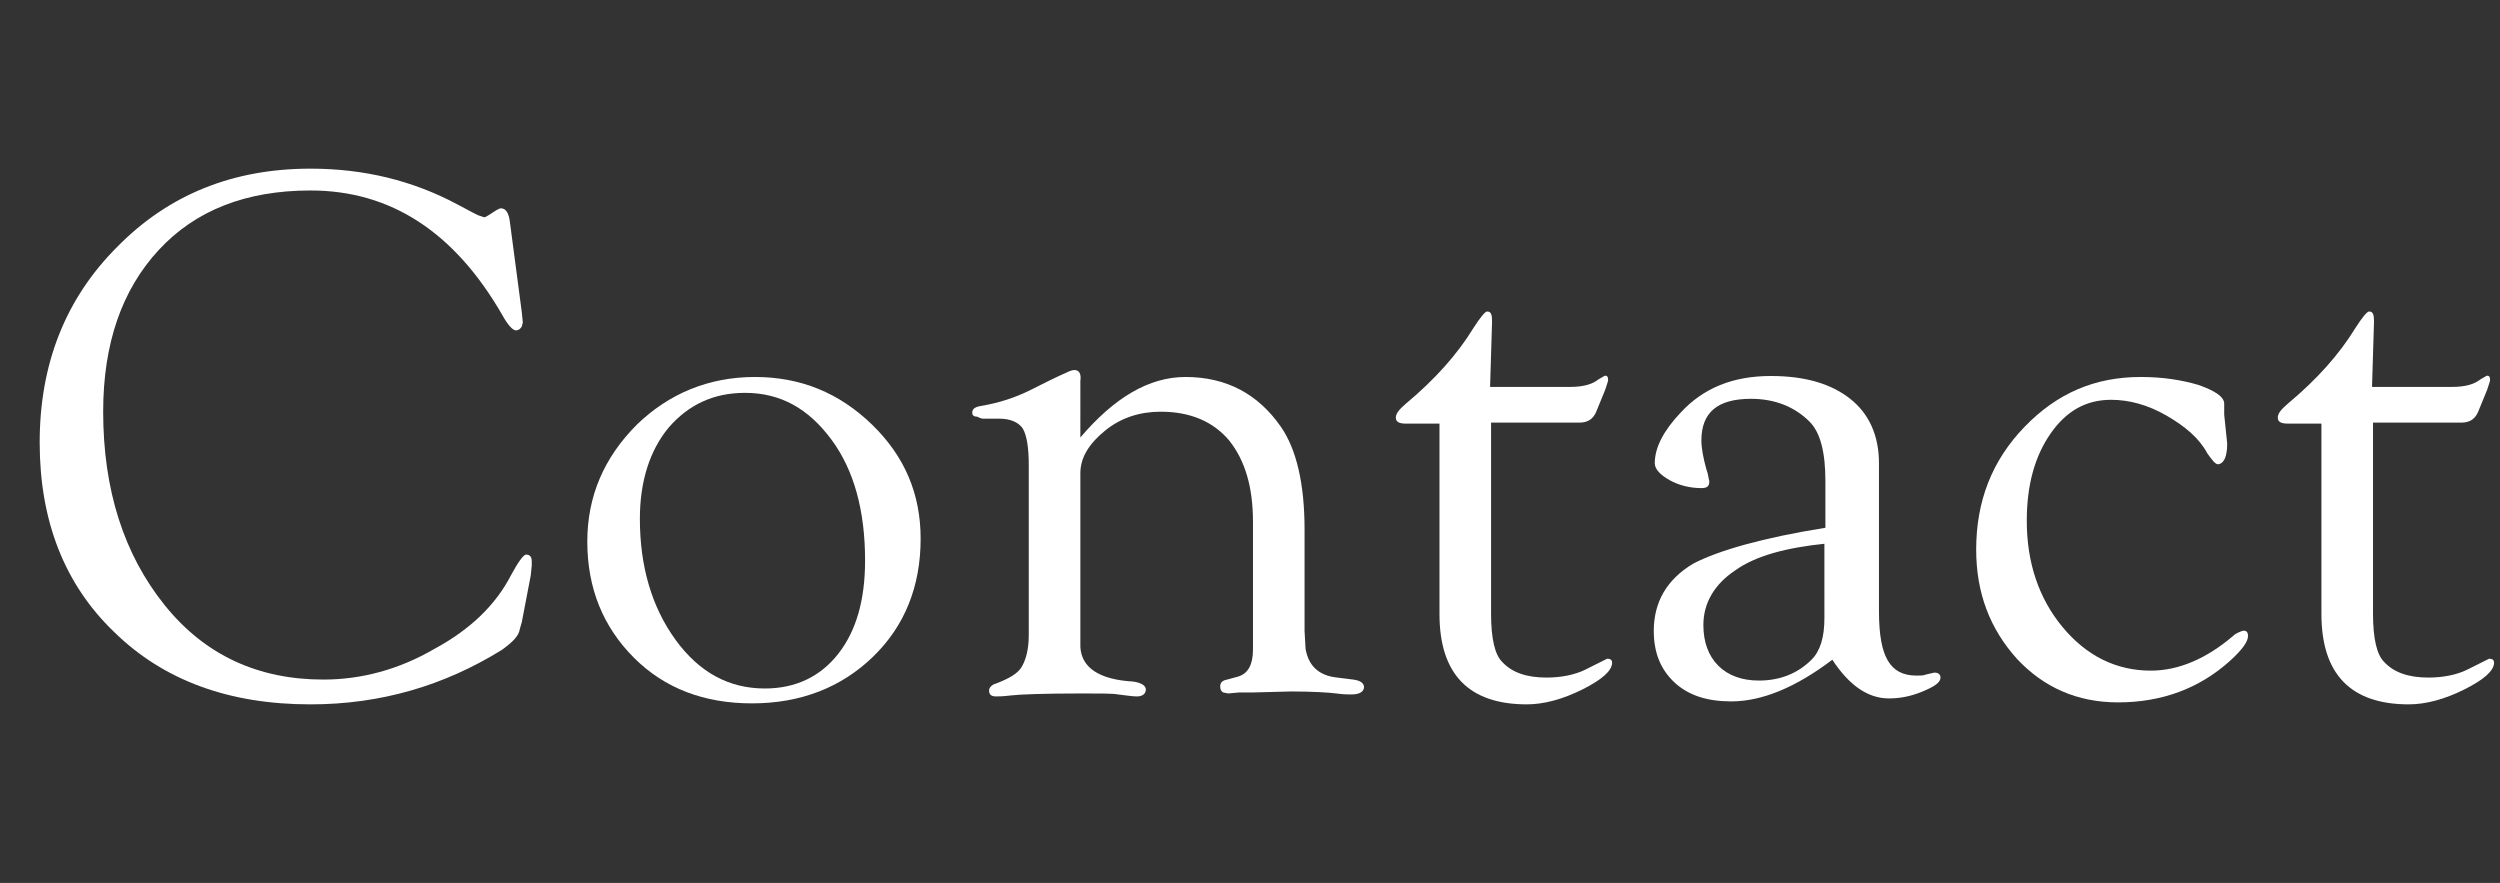
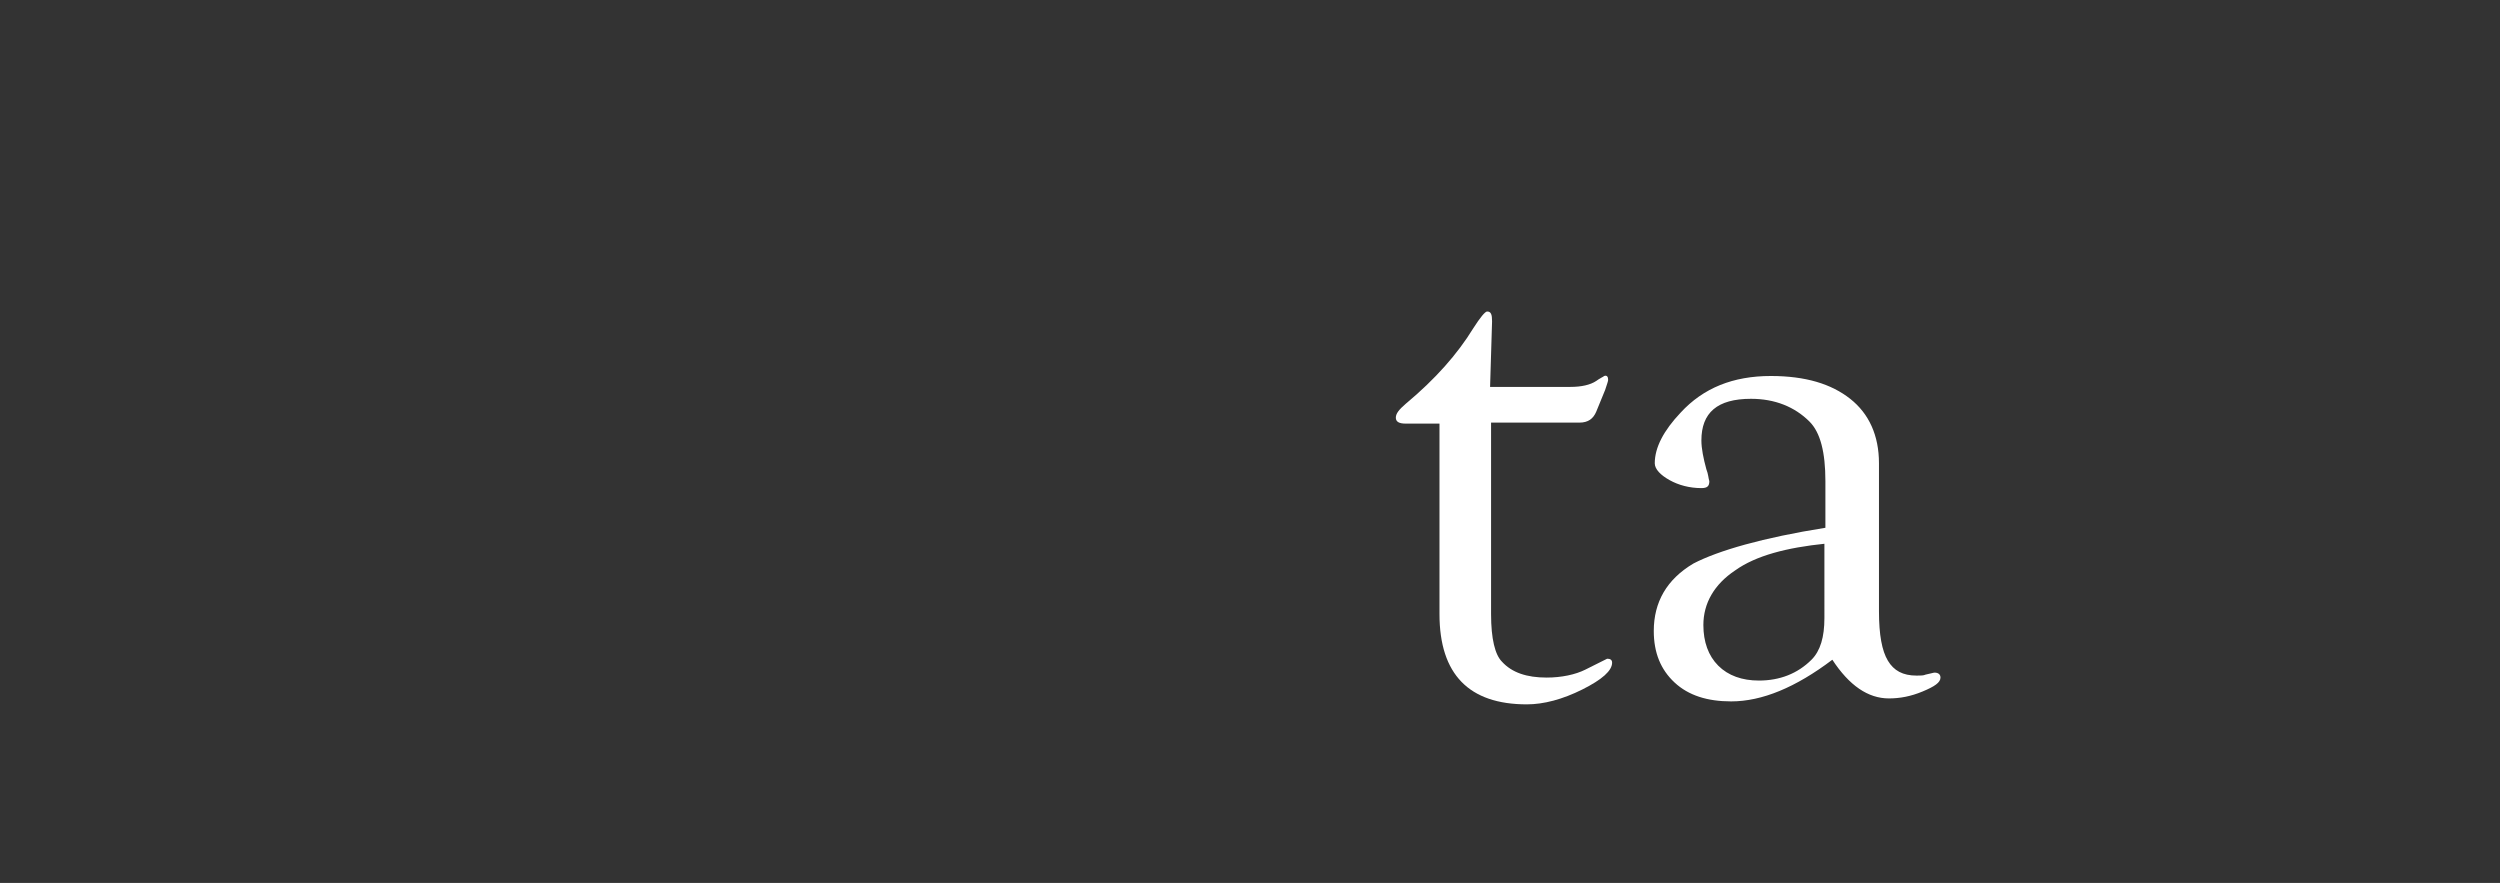
<svg xmlns="http://www.w3.org/2000/svg" version="1.1" id="レイヤー_1" x="0px" y="0px" viewBox="0 0 252 89" style="enable-background:new 0 0 252 89;" xml:space="preserve">
  <rect x="0" y="0" width="252" height="89" fill="#333333" stroke="none" />
  <style type="text/css">
	.st0{enable-background:new    ;}
	.st1{fill:#FFFFFF;}
</style>
  <g class="st0">
-     <path class="st1" d="M51.4,22.4l1.2,9.1l0.1,1l-0.1,0.4c-0.1,0.2-0.3,0.4-0.6,0.4c-0.3,0-0.8-0.5-1.4-1.6   c-4.8-8.3-11.2-12.5-19.3-12.5c-6.5,0-11.6,2-15.3,6c-3.7,4-5.6,9.4-5.6,16.3c0,7.9,2.1,14.4,6.2,19.5s9.5,7.5,16,7.5   c3.8,0,7.6-1,11.2-3.1c3.7-2,6.2-4.5,7.7-7.4c0.7-1.3,1.2-2,1.5-2.1c0.4,0,0.6,0.2,0.6,0.7l0,0.4L53.5,58l-0.9,4.7l-0.2,0.7   c-0.1,0.7-0.7,1.3-1.8,2.1C44.8,69.1,38.4,71,31.3,71c-8.2,0-14.8-2.4-19.8-7.3c-5-4.8-7.5-11.2-7.5-19.1s2.6-14.5,7.8-19.7   C17,19.6,23.5,17,31.3,17c5.4,0,10.3,1.2,14.8,3.6l1.5,0.8l0.6,0.3l0.6,0.2c0.1,0,0.3-0.1,0.6-0.3c0.6-0.4,0.9-0.6,1.1-0.6   C51,21,51.3,21.5,51.4,22.4z" />
-     <path class="st1" d="M76.1,38c4.6,0,8.5,1.6,11.8,4.8s4.9,7,4.9,11.5c0,4.8-1.6,8.8-4.8,11.9c-3.2,3.1-7.3,4.7-12.2,4.7   c-4.8,0-8.8-1.5-11.9-4.6c-3.1-3.1-4.7-7-4.7-11.7c0-4.6,1.7-8.5,5-11.8C67.4,39.7,71.4,38,76.1,38z M75.1,39.6   c-3.2,0-5.7,1.2-7.7,3.5c-1.9,2.3-2.9,5.4-2.9,9.2c0,4.8,1.2,8.9,3.6,12.2c2.4,3.3,5.4,4.9,9,4.9c3.1,0,5.6-1.2,7.4-3.5   c1.8-2.3,2.7-5.4,2.7-9.4c0-5-1.1-9.1-3.4-12.2S78.7,39.6,75.1,39.6z" />
-     <path class="st1" d="M108.9,44.1c3.4-4,6.9-6.1,10.6-6.1c4.1,0,7.3,1.7,9.6,5c1.6,2.3,2.4,5.8,2.4,10.4v9.1l0,1.1l0.1,1.8   c0.3,1.7,1.3,2.7,3.2,2.9l1.6,0.2c0.7,0.1,1,0.3,1.1,0.7c0,0.5-0.4,0.8-1.3,0.8c-0.3,0-0.8,0-1.5-0.1c-0.8-0.1-2.4-0.2-4.6-0.2   l-3.8,0.1h-1.4l-1.1,0.1l-0.5-0.1c-0.2-0.1-0.3-0.3-0.3-0.6c0-0.4,0.2-0.6,0.7-0.7l1.1-0.3c1-0.3,1.5-1.2,1.5-2.7V52.6   c0-3.5-0.8-6.2-2.4-8.2c-1.6-1.9-3.9-2.9-6.9-2.9c-2.1,0-4,0.6-5.6,1.9s-2.5,2.7-2.5,4.3v14.5l0,1.1l0,1.9c0.1,2.1,1.9,3.3,5.3,3.5   c0.8,0.1,1.3,0.4,1.3,0.8s-0.3,0.7-0.9,0.7c-0.4,0-1.1-0.1-1.9-0.2c-0.5-0.1-1.7-0.1-3.6-0.1c-4,0-6.4,0.1-7.2,0.2   c-0.8,0.1-1.3,0.1-1.5,0.1c-0.5,0-0.7-0.2-0.7-0.6c0-0.3,0.3-0.6,0.7-0.7c1.3-0.5,2.2-1,2.6-1.7c0.4-0.7,0.7-1.7,0.7-3.2V46.9   c0-1.8-0.2-3-0.6-3.7c-0.4-0.6-1.2-1-2.4-1l-1.6,0c-0.2,0-0.4-0.1-0.6-0.2C98.1,42,98,41.8,98,41.6c0-0.4,0.3-0.6,1-0.7   c1.7-0.3,3.3-0.8,4.9-1.6l2-1c0.8-0.4,1.3-0.6,1.5-0.7c0.4-0.2,0.7-0.3,0.9-0.3c0.5,0,0.7,0.4,0.6,1.1c0,0.4,0,0.9,0,1.4V44.1z" />
    <path class="st1" d="M150.3,42.7v19.2c0,2.5,0.4,4.1,1.1,4.8c1,1.1,2.5,1.6,4.5,1.6c1.5,0,2.9-0.3,3.9-0.8l2-1l0.2-0.1   c0.3,0,0.5,0.1,0.5,0.4c0,0.8-1,1.7-3,2.7s-3.9,1.5-5.6,1.5c-5.8,0-8.8-3-8.8-9.1V42.7h-3.4c-0.7,0-1-0.2-1-0.6   c0-0.4,0.3-0.8,1-1.4c3-2.5,5.2-5,6.8-7.6c0.7-1.1,1.2-1.7,1.4-1.7c0.4,0,0.5,0.3,0.5,1l-0.2,6.6h8.1c1.1,0,2-0.2,2.6-0.6   c0.4-0.3,0.7-0.4,0.8-0.5c0.3-0.1,0.4,0.1,0.4,0.4c0,0.1-0.1,0.4-0.3,1l-0.9,2.2c-0.3,0.7-0.8,1.1-1.7,1.1H150.3z" />
    <path class="st1" d="M184,53.2v-4.7c0-2.9-0.5-4.9-1.6-6c-1.5-1.5-3.5-2.3-5.9-2.3c-3.4,0-5,1.4-5,4.2c0,0.8,0.2,1.8,0.5,2.9   c0.2,0.5,0.2,0.9,0.3,1.2c0,0.5-0.2,0.7-0.8,0.7c-1.2,0-2.3-0.3-3.2-0.8s-1.5-1.1-1.5-1.7c0-1.6,0.9-3.3,2.6-5.1   c2.3-2.5,5.3-3.7,9.1-3.7c3.5,0,6.1,0.8,8,2.3s2.9,3.7,2.9,6.5v14.9c0,2.4,0.3,4,0.9,5c0.6,1,1.5,1.5,2.9,1.5c0.4,0,0.7,0,0.9-0.1   c0.5-0.1,0.8-0.2,0.9-0.2c0.4,0,0.6,0.2,0.6,0.5c0,0.5-0.6,0.9-1.8,1.4c-1.2,0.5-2.3,0.7-3.4,0.7c-2.1,0-4-1.3-5.7-3.9   c-3.7,2.8-7.1,4.2-10.2,4.2c-2.4,0-4.3-0.6-5.7-1.9c-1.4-1.3-2.1-3-2.1-5.2c0-2.9,1.3-5.2,4-6.8C173.2,55.5,177.7,54.2,184,53.2z    M184,54.8c-3.9,0.4-7,1.2-9.1,2.7c-2.1,1.4-3.2,3.3-3.2,5.5c0,1.7,0.5,3.1,1.5,4.1c1,1,2.4,1.5,4.1,1.5c2.1,0,3.9-0.7,5.3-2.1   c0.9-0.9,1.3-2.3,1.3-4.2V54.8z" />
-     <path class="st1" d="M215.8,38c2.2,0,4.1,0.3,5.8,0.8c1.7,0.6,2.6,1.2,2.6,1.9l0,1.1l0.3,2.9c0,1.3-0.3,2-0.9,2.1   c-0.3,0-0.6-0.4-1.1-1.1c-0.8-1.5-2.2-2.7-4.1-3.8c-1.9-1.1-3.8-1.6-5.6-1.6c-2.5,0-4.5,1.1-6.1,3.4s-2.4,5.2-2.4,8.8   c0,4.2,1.2,7.8,3.6,10.7c2.4,2.9,5.4,4.4,8.9,4.4c2.8,0,5.6-1.2,8.3-3.5c0.3-0.3,0.7-0.4,0.9-0.5c0.4-0.1,0.6,0.1,0.6,0.5   c0,0.6-0.6,1.4-1.8,2.5c-3.1,2.8-6.9,4.2-11.3,4.2c-4.1,0-7.5-1.5-10.2-4.4c-2.7-3-4.1-6.6-4.1-11c0-4.9,1.6-9,4.9-12.4   S211.2,38,215.8,38z" />
-     <path class="st1" d="M239.2,42.7v19.2c0,2.5,0.4,4.1,1.1,4.8c1,1.1,2.5,1.6,4.5,1.6c1.5,0,2.9-0.3,3.9-0.8l2-1l0.2-0.1   c0.3,0,0.5,0.1,0.5,0.4c0,0.8-1,1.7-3,2.7s-3.9,1.5-5.6,1.5c-5.8,0-8.8-3-8.8-9.1V42.7h-3.4c-0.7,0-1-0.2-1-0.6   c0-0.4,0.3-0.8,1-1.4c3-2.5,5.2-5,6.8-7.6c0.7-1.1,1.2-1.7,1.4-1.7c0.4,0,0.5,0.3,0.5,1l-0.2,6.6h8.1c1.1,0,2-0.2,2.6-0.6   c0.4-0.3,0.7-0.4,0.8-0.5c0.3-0.1,0.4,0.1,0.4,0.4c0,0.1-0.1,0.4-0.3,1l-0.9,2.2c-0.3,0.7-0.8,1.1-1.7,1.1H239.2z" />
  </g>
</svg>